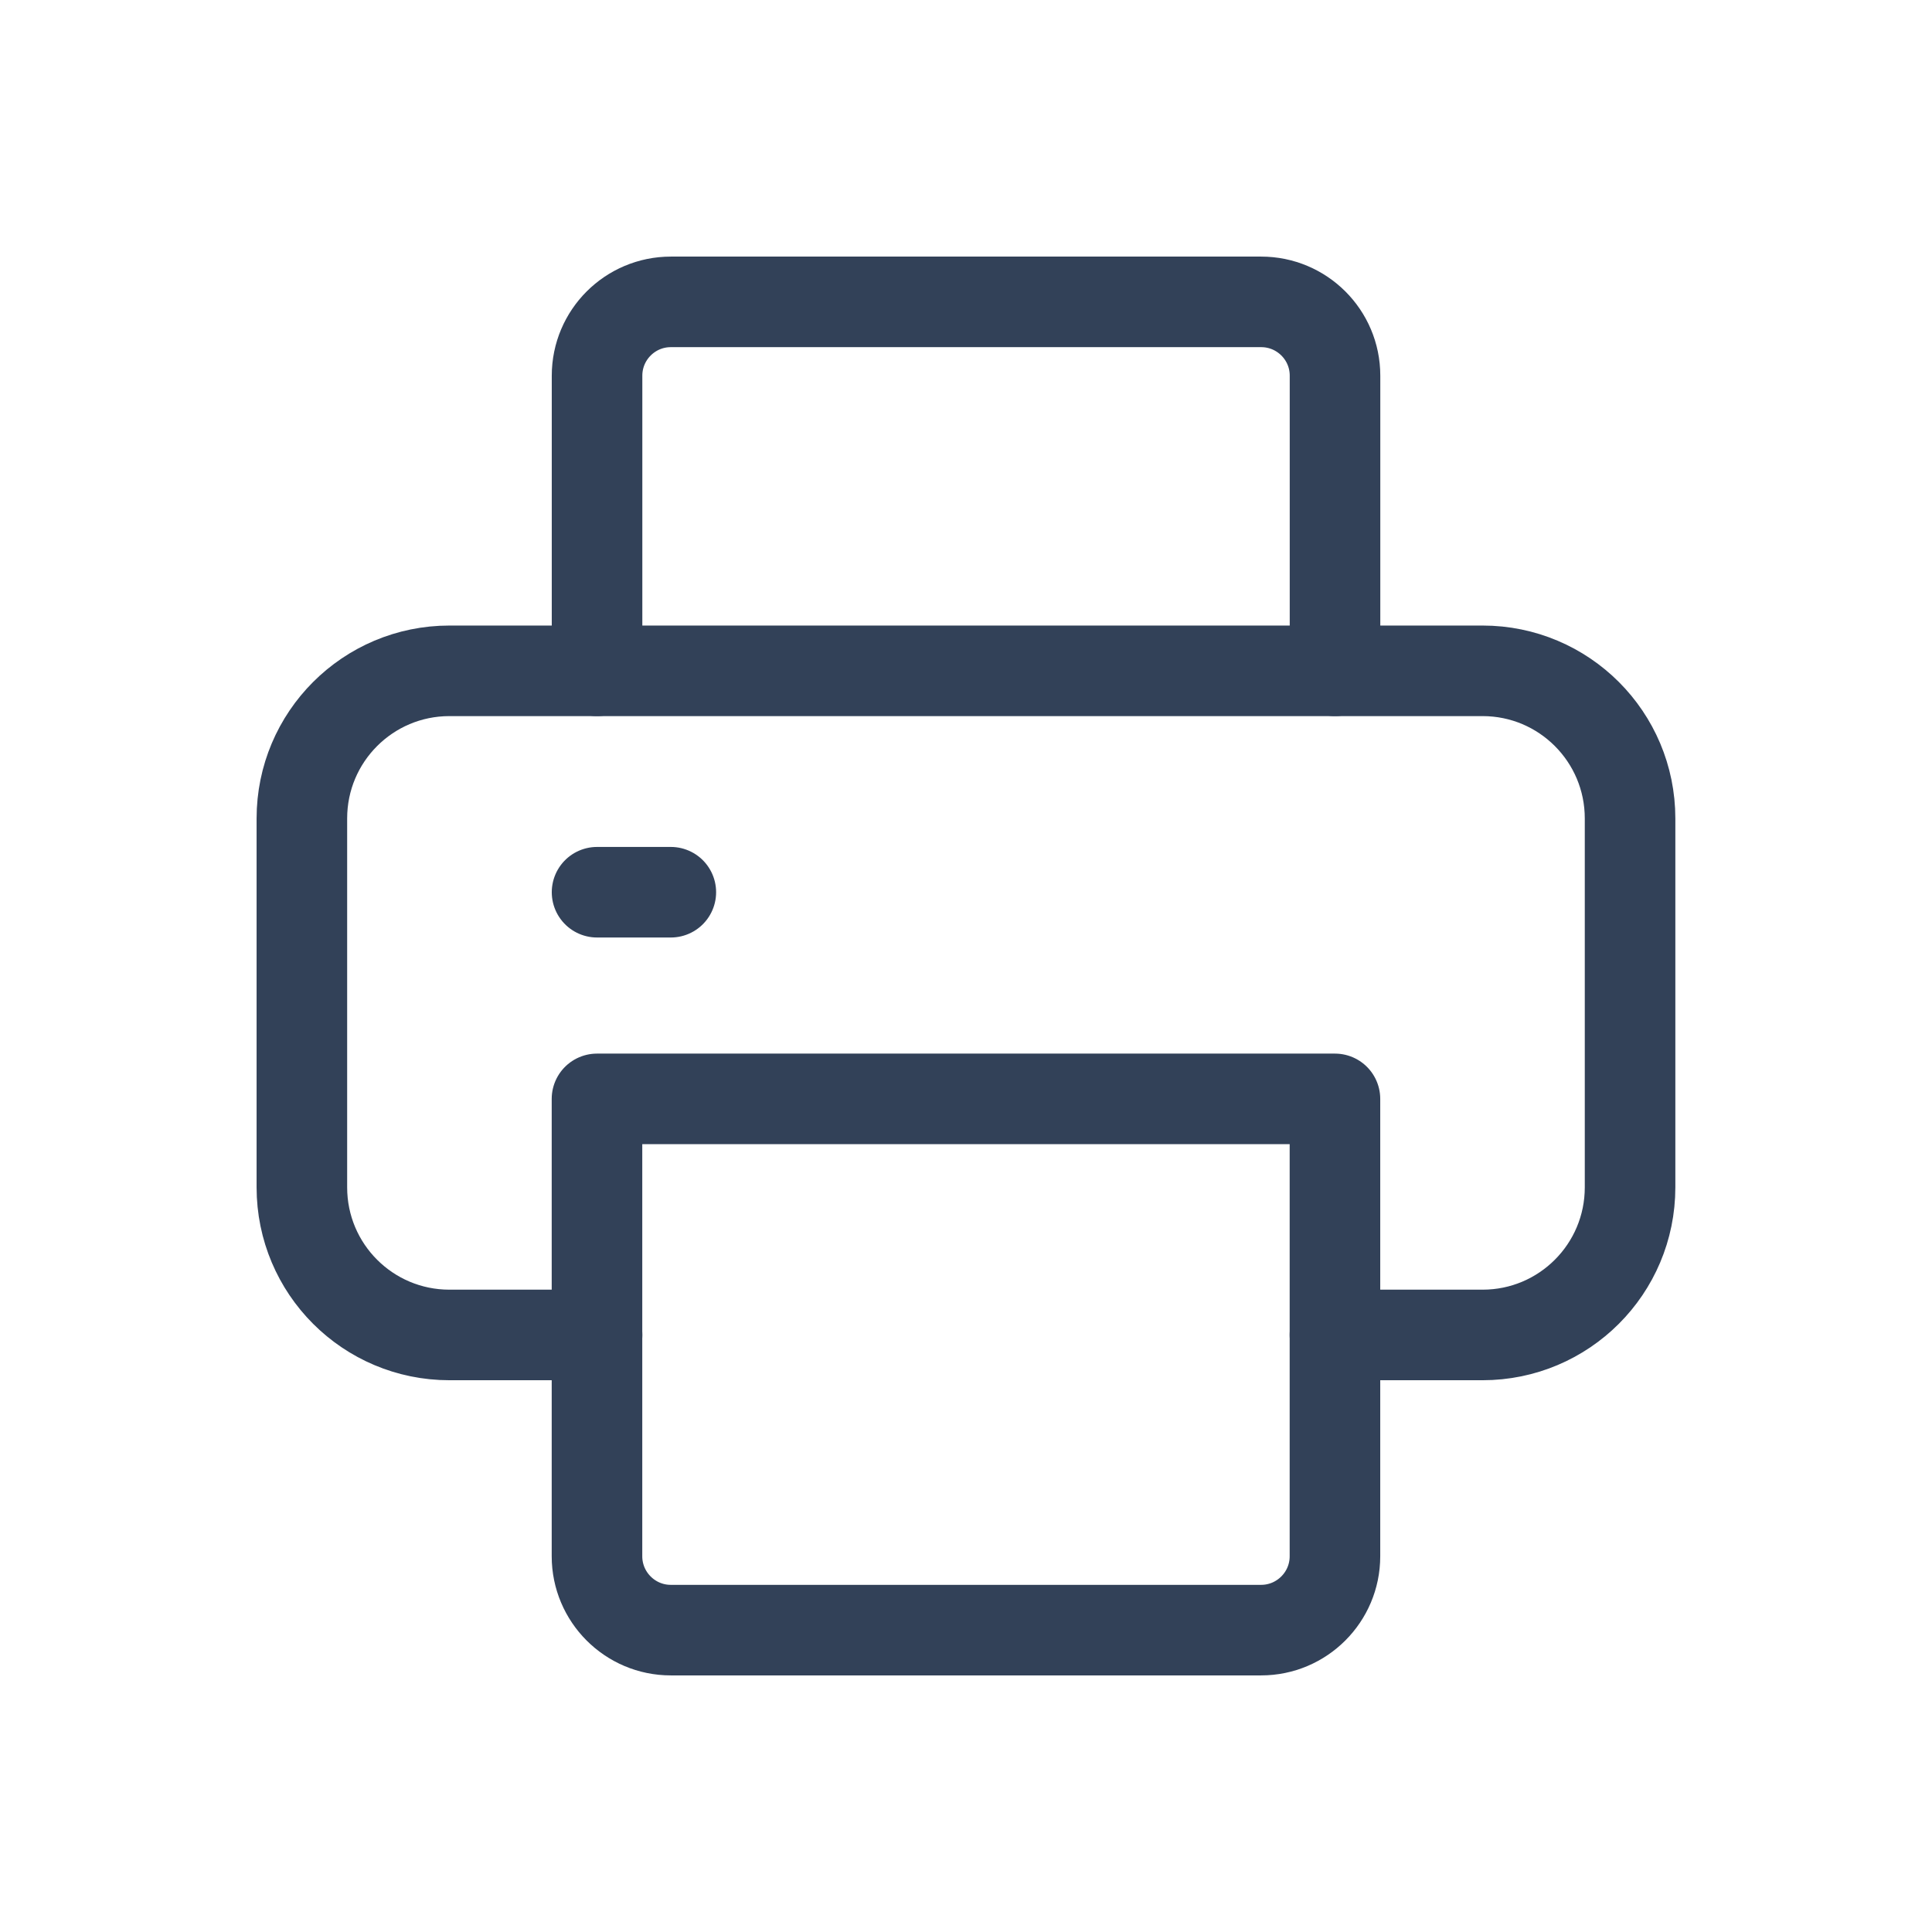
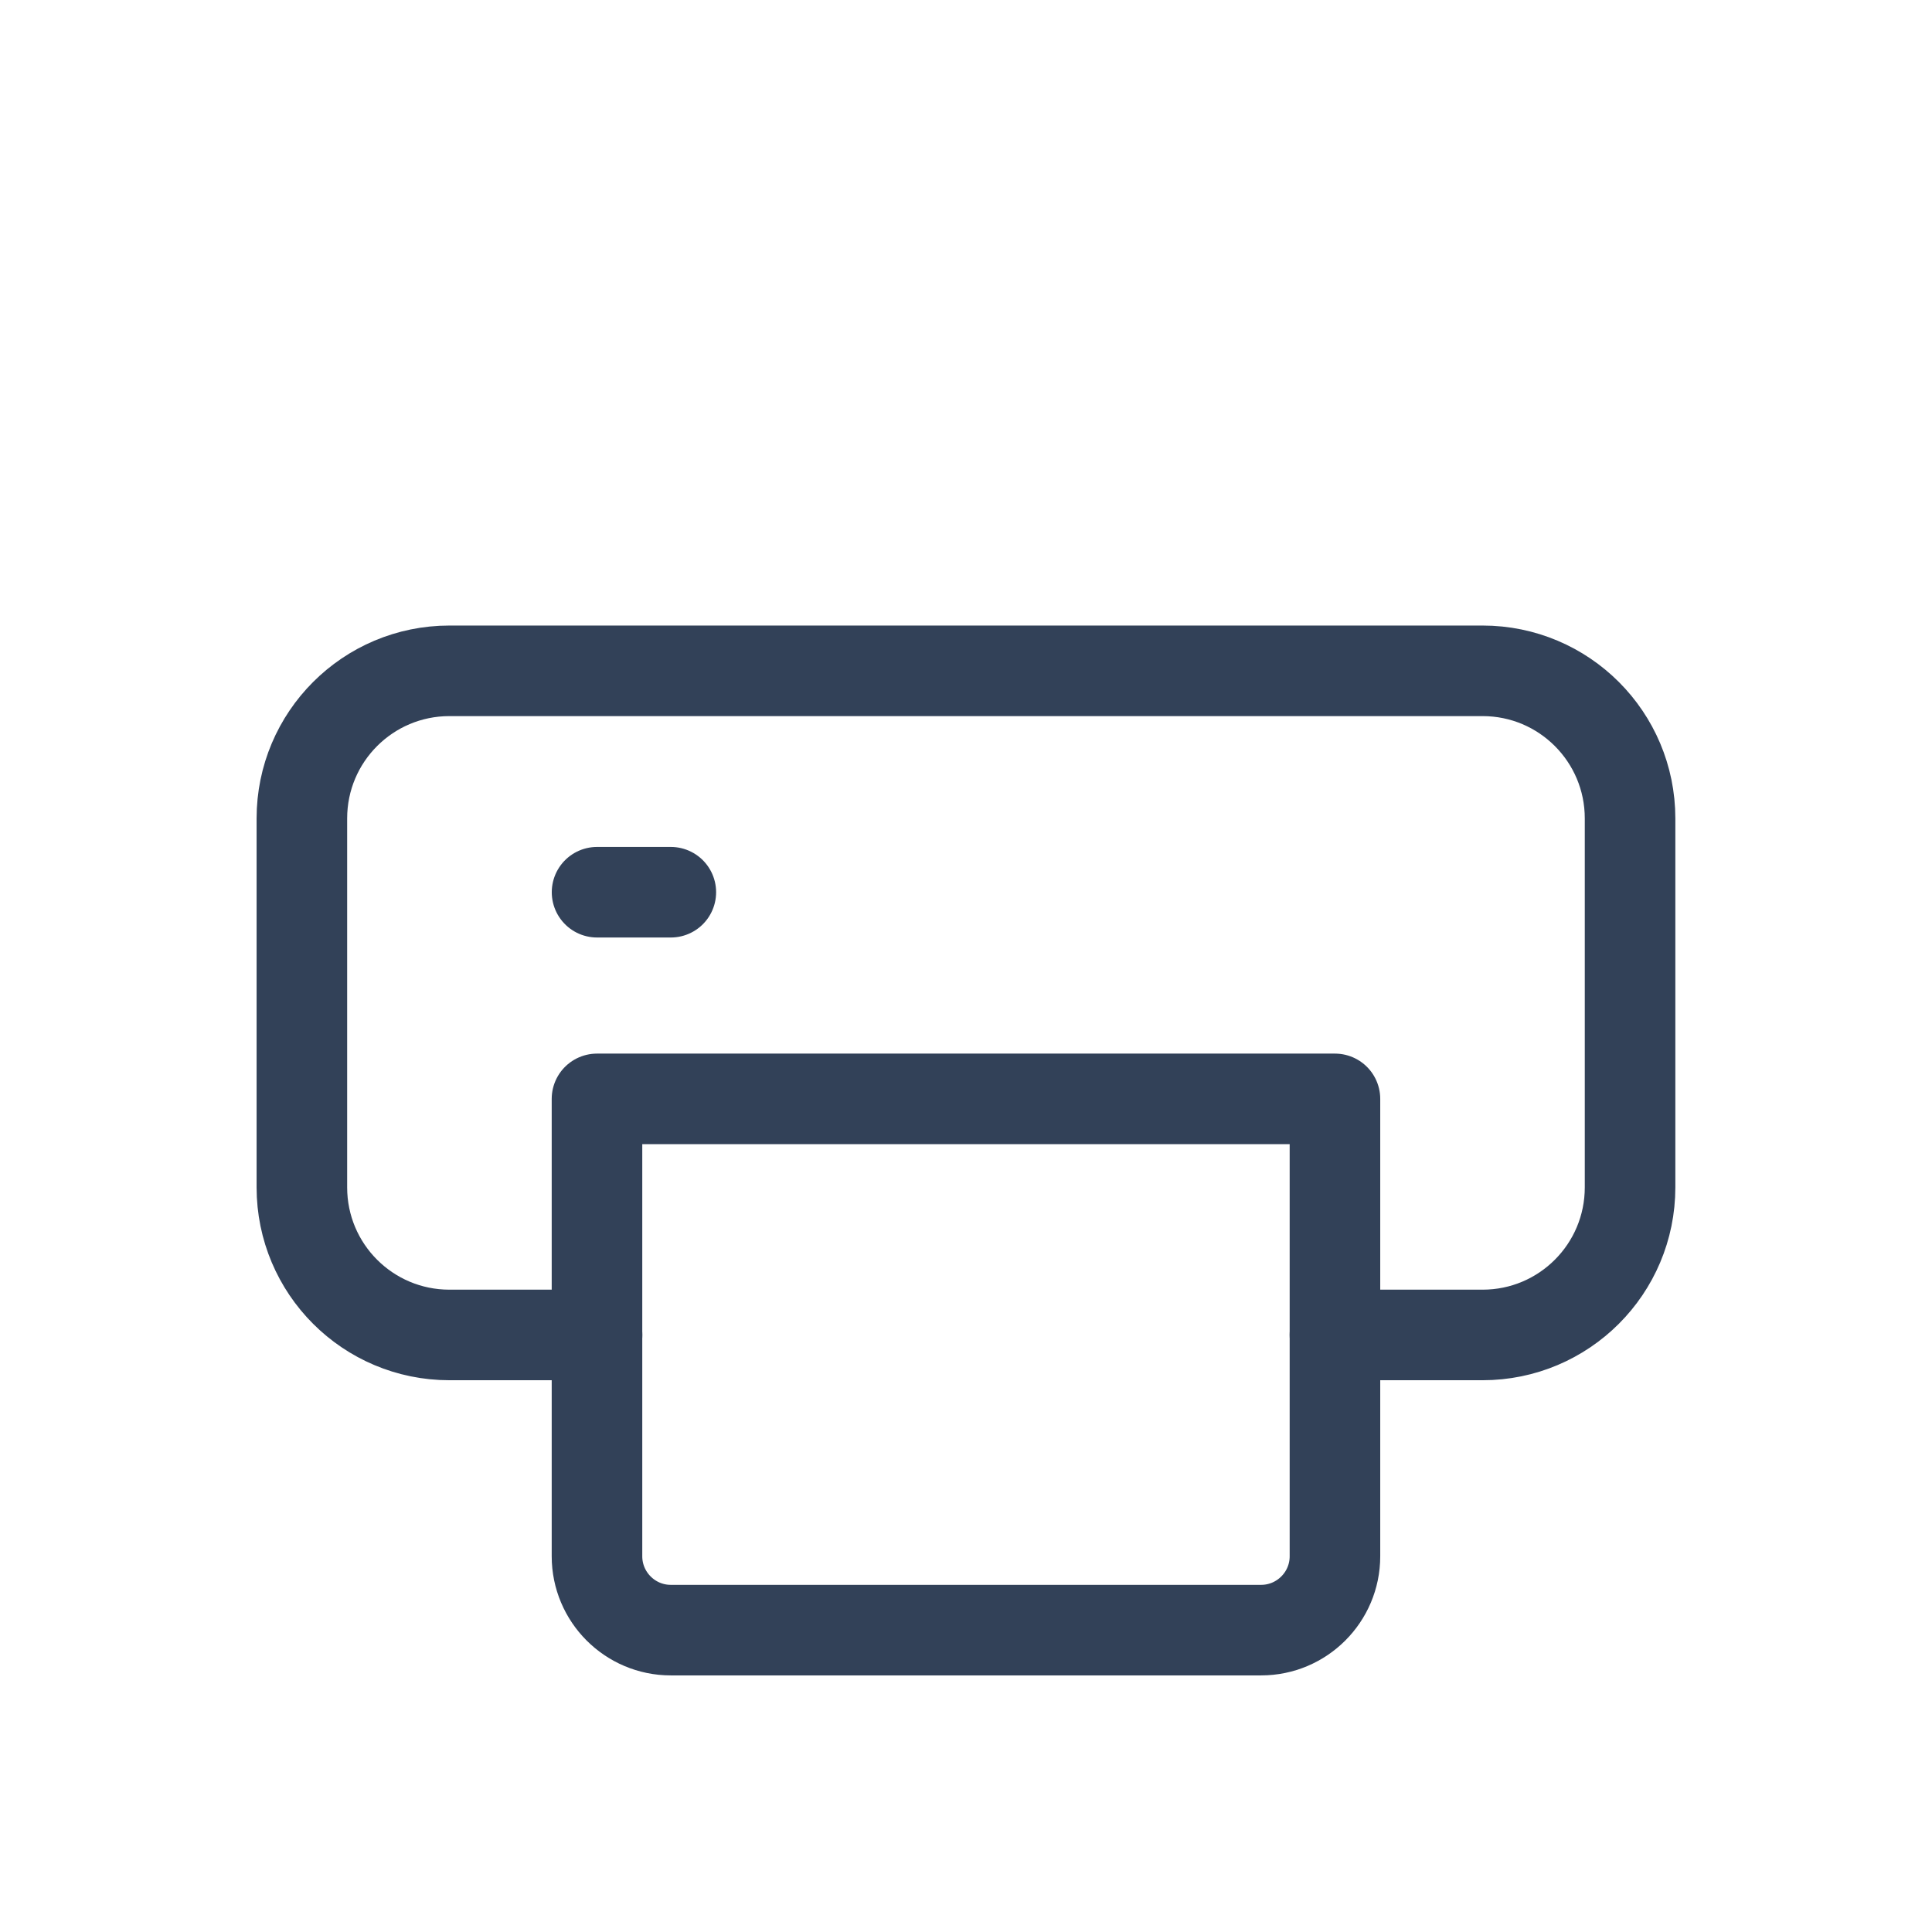
<svg xmlns="http://www.w3.org/2000/svg" version="1.1" id="Calque_1" x="0px" y="0px" width="32px" height="32px" viewBox="0 0 32 32" enable-background="new 0 0 32 32" xml:space="preserve">
  <g>
-     <path fill="none" stroke="#324158" stroke-width="1.5" stroke-linecap="round" stroke-linejoin="round" d="M9.889,11.111V6.222   C9.889,5.547,10.437,5,11.111,5h9.778c0.675,0,1.223,0.547,1.223,1.222v4.889" />
    <path fill="none" stroke="#324158" stroke-width="1.5" stroke-linecap="round" stroke-linejoin="round" d="M9.889,22.111H7.444   C6.094,22.111,5,21.018,5,19.666v-6.11c0-1.351,1.094-2.445,2.444-2.445h17.112c1.35,0,2.443,1.094,2.443,2.445v6.11   c0,1.352-1.094,2.445-2.443,2.445h-2.445" />
    <path fill="none" stroke="#324158" stroke-width="1.5" stroke-linecap="round" stroke-linejoin="round" d="M9.889,18.201h12.222   v7.576c0,0.674-0.548,1.223-1.223,1.223h-9.778c-0.674,0-1.222-0.549-1.222-1.223V18.201z" />
    <path fill="none" stroke="#324158" stroke-width="1.5" stroke-linecap="round" stroke-linejoin="round" d="M9.889,14.778h1.222" />
  </g>
</svg>